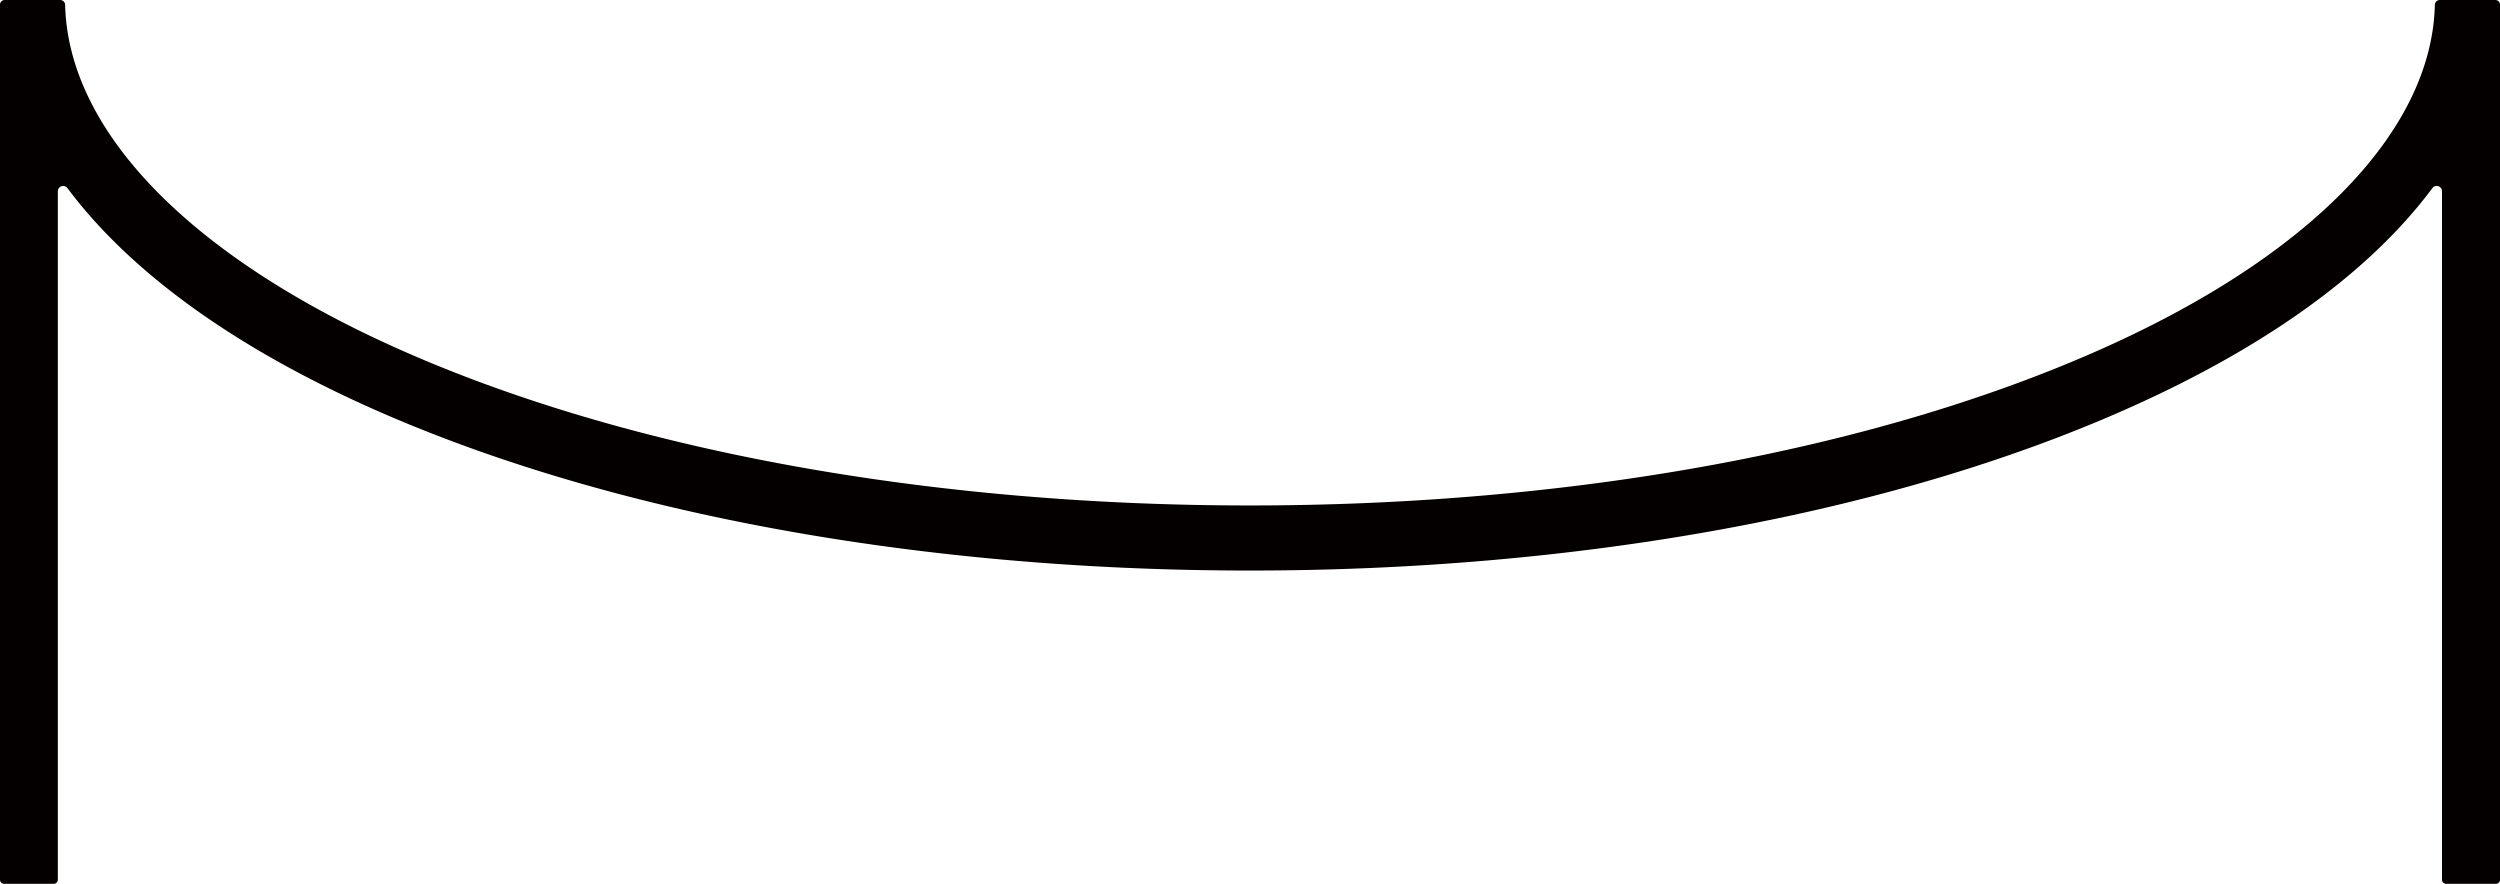
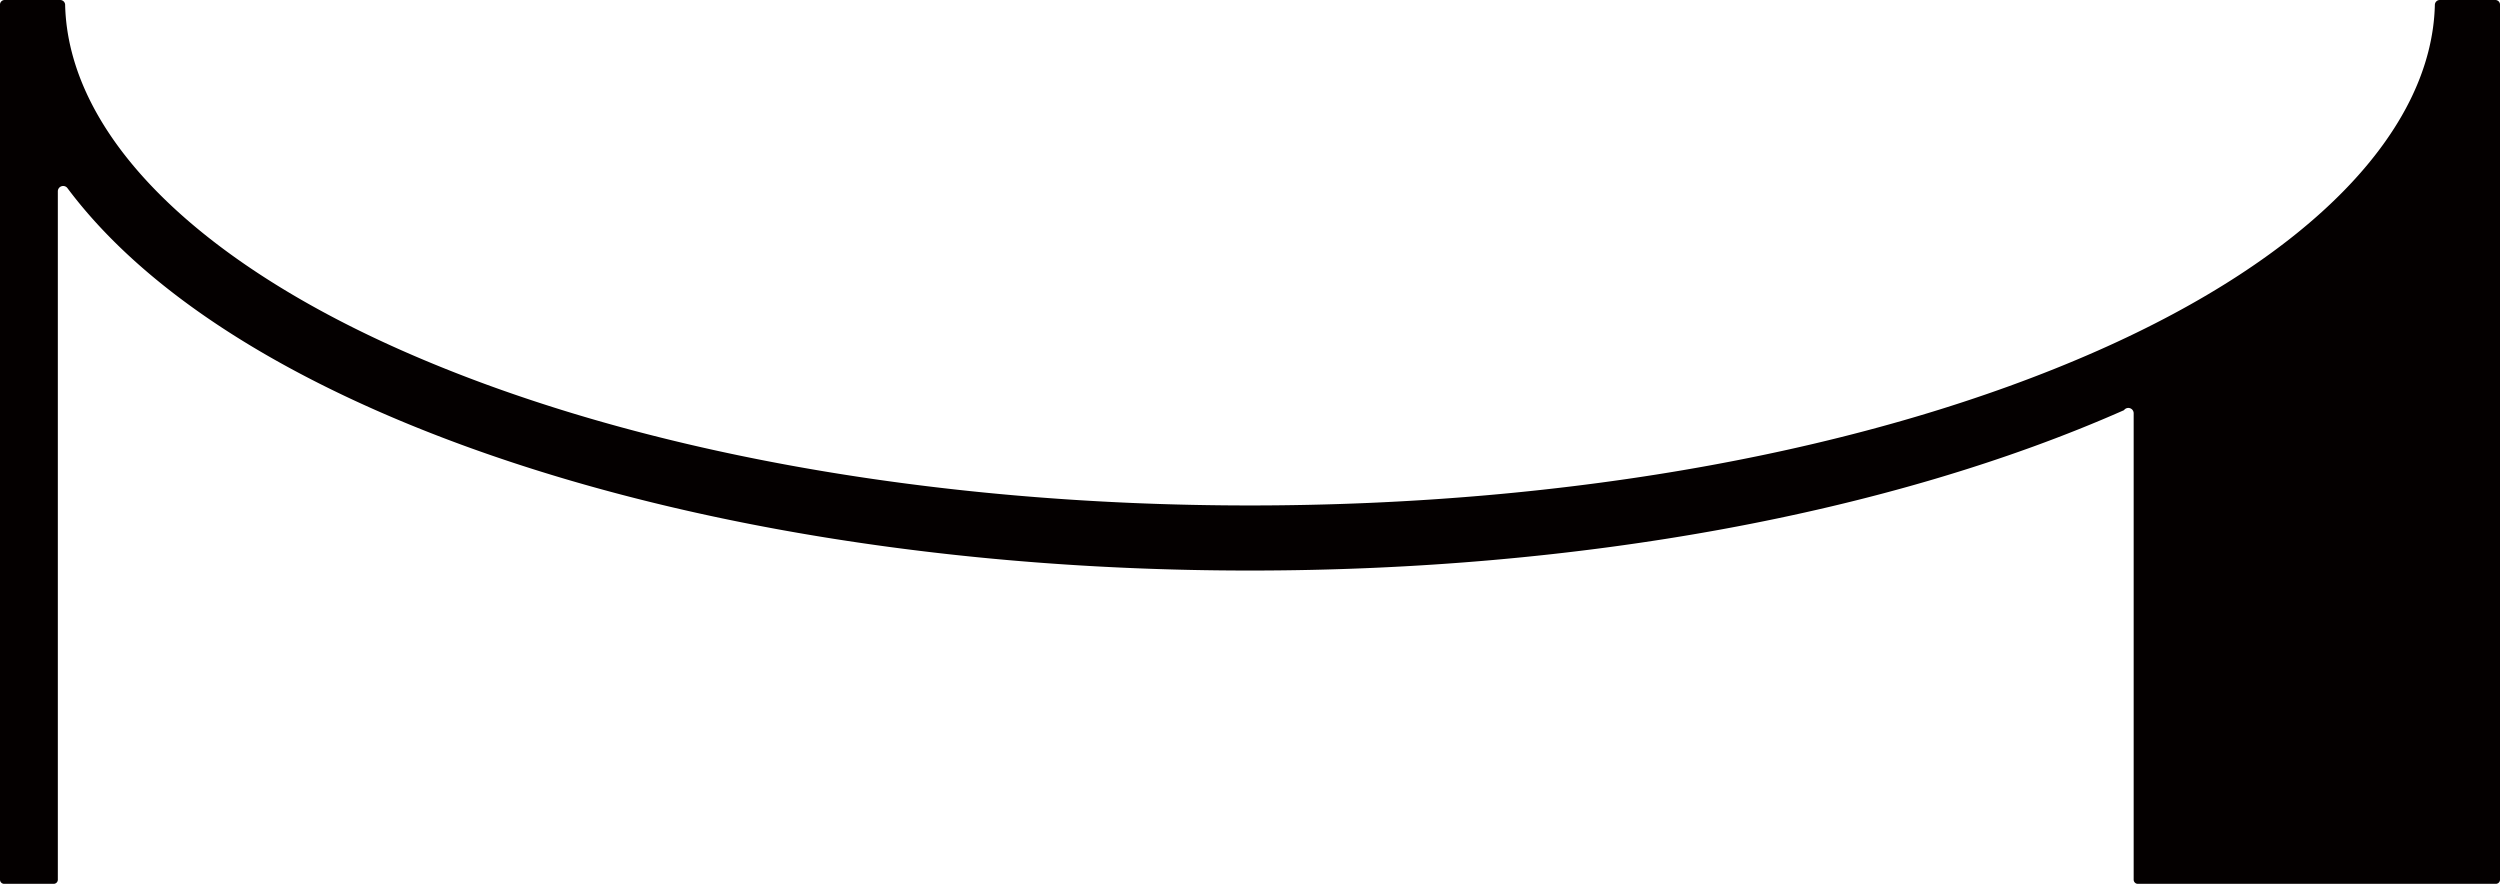
<svg xmlns="http://www.w3.org/2000/svg" id="レイヤー_1" data-name="レイヤー 1" viewBox="0 0 600 212.12">
  <defs>
    <style>.cls-1{fill:#040000;}</style>
  </defs>
  <title>アートボード 1</title>
-   <path class="cls-1" d="M585.53,0a1.19,1.19,0,0,0-1.16,1.08c-.68,30.39-30.09,60.62-80.91,83.08C449.24,108.12,377,121.31,300,121.31S150.76,108.12,96.55,84.16C45.72,61.7,16.31,31.48,15.63,1.08A1.19,1.19,0,0,0,14.47,0H1.14A1.13,1.13,0,0,0,0,1V211.12a1,1,0,0,0,1,1H12.88a1,1,0,0,0,1-1V45.93a1.28,1.28,0,0,1,2.32-.76c15,20.06,40,38.25,74,53.28C146.4,123.27,220.89,136.93,300,136.93s153.61-13.67,209.76-38.49c34-15,59.07-33.22,74-53.28a1.28,1.28,0,0,1,2.32.76V211.12a1,1,0,0,0,1,1H599a1,1,0,0,0,1-1V1a1.13,1.13,0,0,0-1.14-1Z" />
+   <path class="cls-1" d="M585.53,0a1.19,1.19,0,0,0-1.16,1.08c-.68,30.39-30.09,60.62-80.91,83.08C449.24,108.12,377,121.31,300,121.31S150.76,108.12,96.55,84.16C45.72,61.7,16.31,31.48,15.63,1.08A1.19,1.19,0,0,0,14.47,0H1.14A1.13,1.13,0,0,0,0,1V211.12a1,1,0,0,0,1,1H12.88a1,1,0,0,0,1-1V45.93a1.28,1.28,0,0,1,2.32-.76c15,20.06,40,38.25,74,53.28C146.4,123.27,220.89,136.93,300,136.93s153.61-13.67,209.76-38.49a1.28,1.28,0,0,1,2.32.76V211.12a1,1,0,0,0,1,1H599a1,1,0,0,0,1-1V1a1.13,1.13,0,0,0-1.14-1Z" />
</svg>